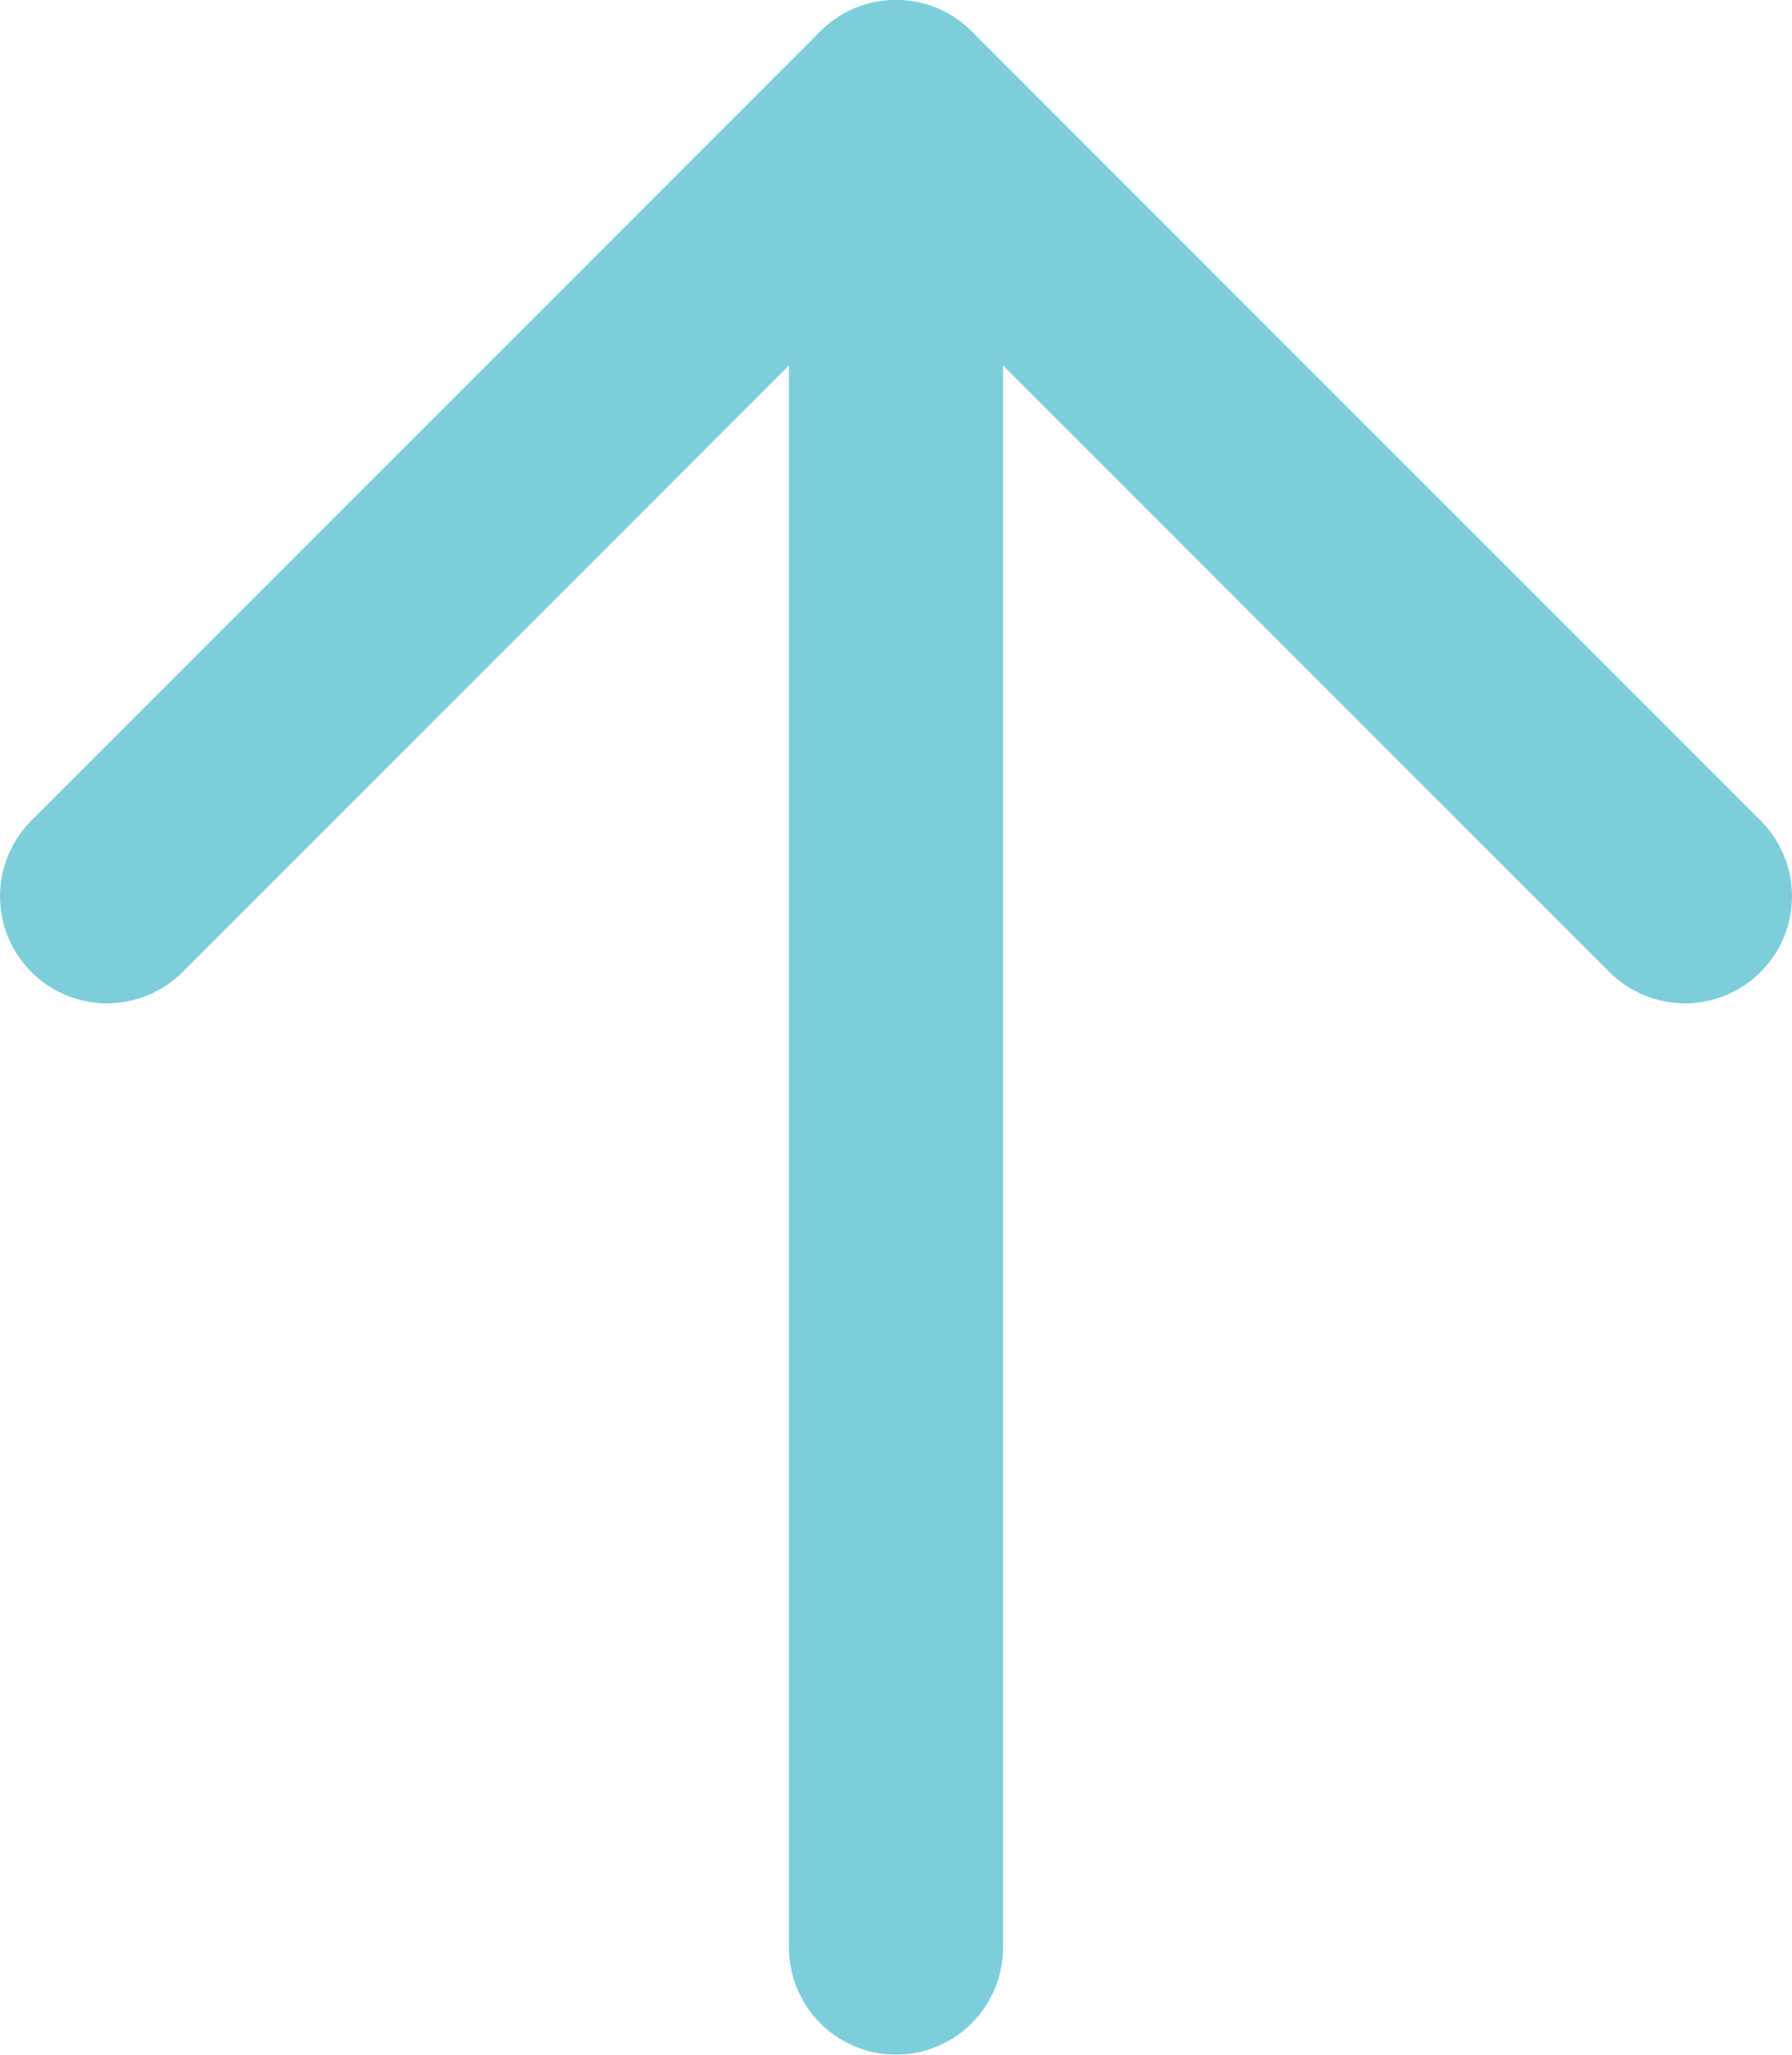
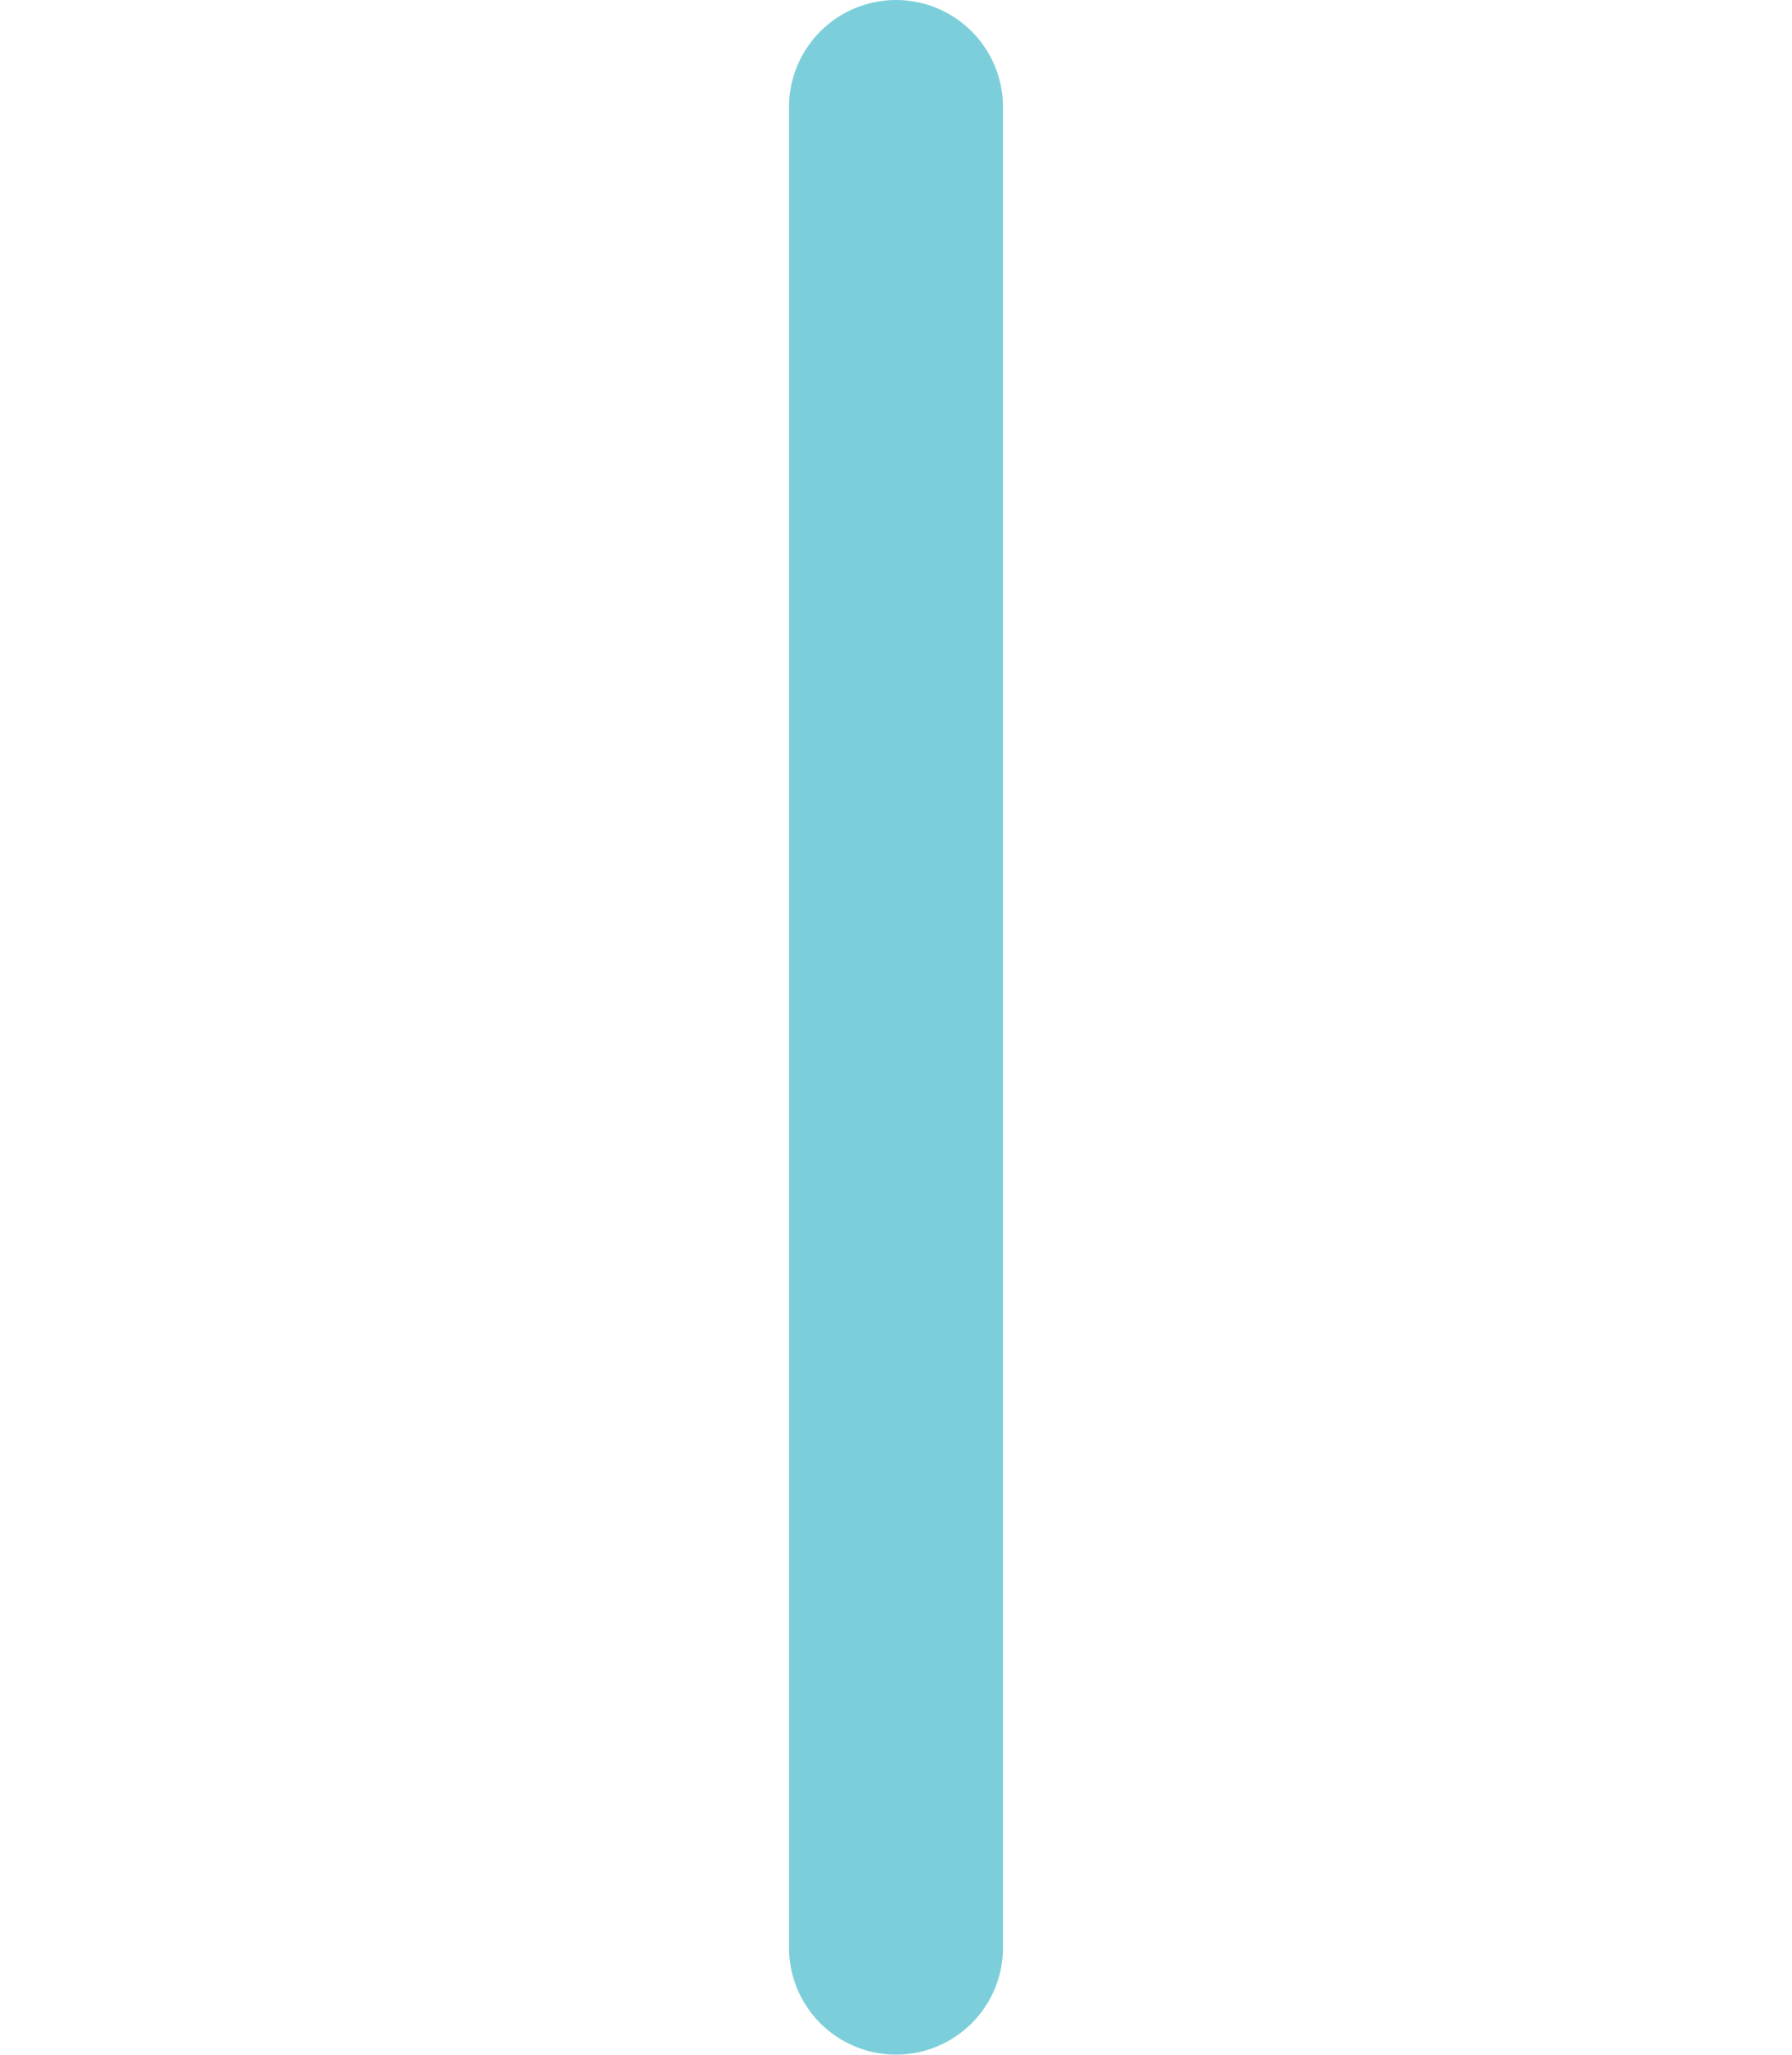
<svg xmlns="http://www.w3.org/2000/svg" id="Layer_2" data-name="Layer 2" viewBox="0 0 753.68 863.87">
  <defs>
    <style>
      .cls-1 {
        stroke-linejoin: round;
      }

      .cls-1, .cls-2 {
        fill: none;
        stroke: #7ccfda;
        stroke-linecap: round;
        stroke-width: 90px;
      }

      .cls-2 {
        stroke-miterlimit: 10;
      }
    </style>
  </defs>
  <g id="Layer_1-2" data-name="Layer 1">
    <g>
-       <polyline class="cls-1" points="708.68 376.84 376.84 45 45 376.84" />
      <line class="cls-2" x1="376.84" y1="45" x2="376.84" y2="818.87" />
    </g>
  </g>
</svg>